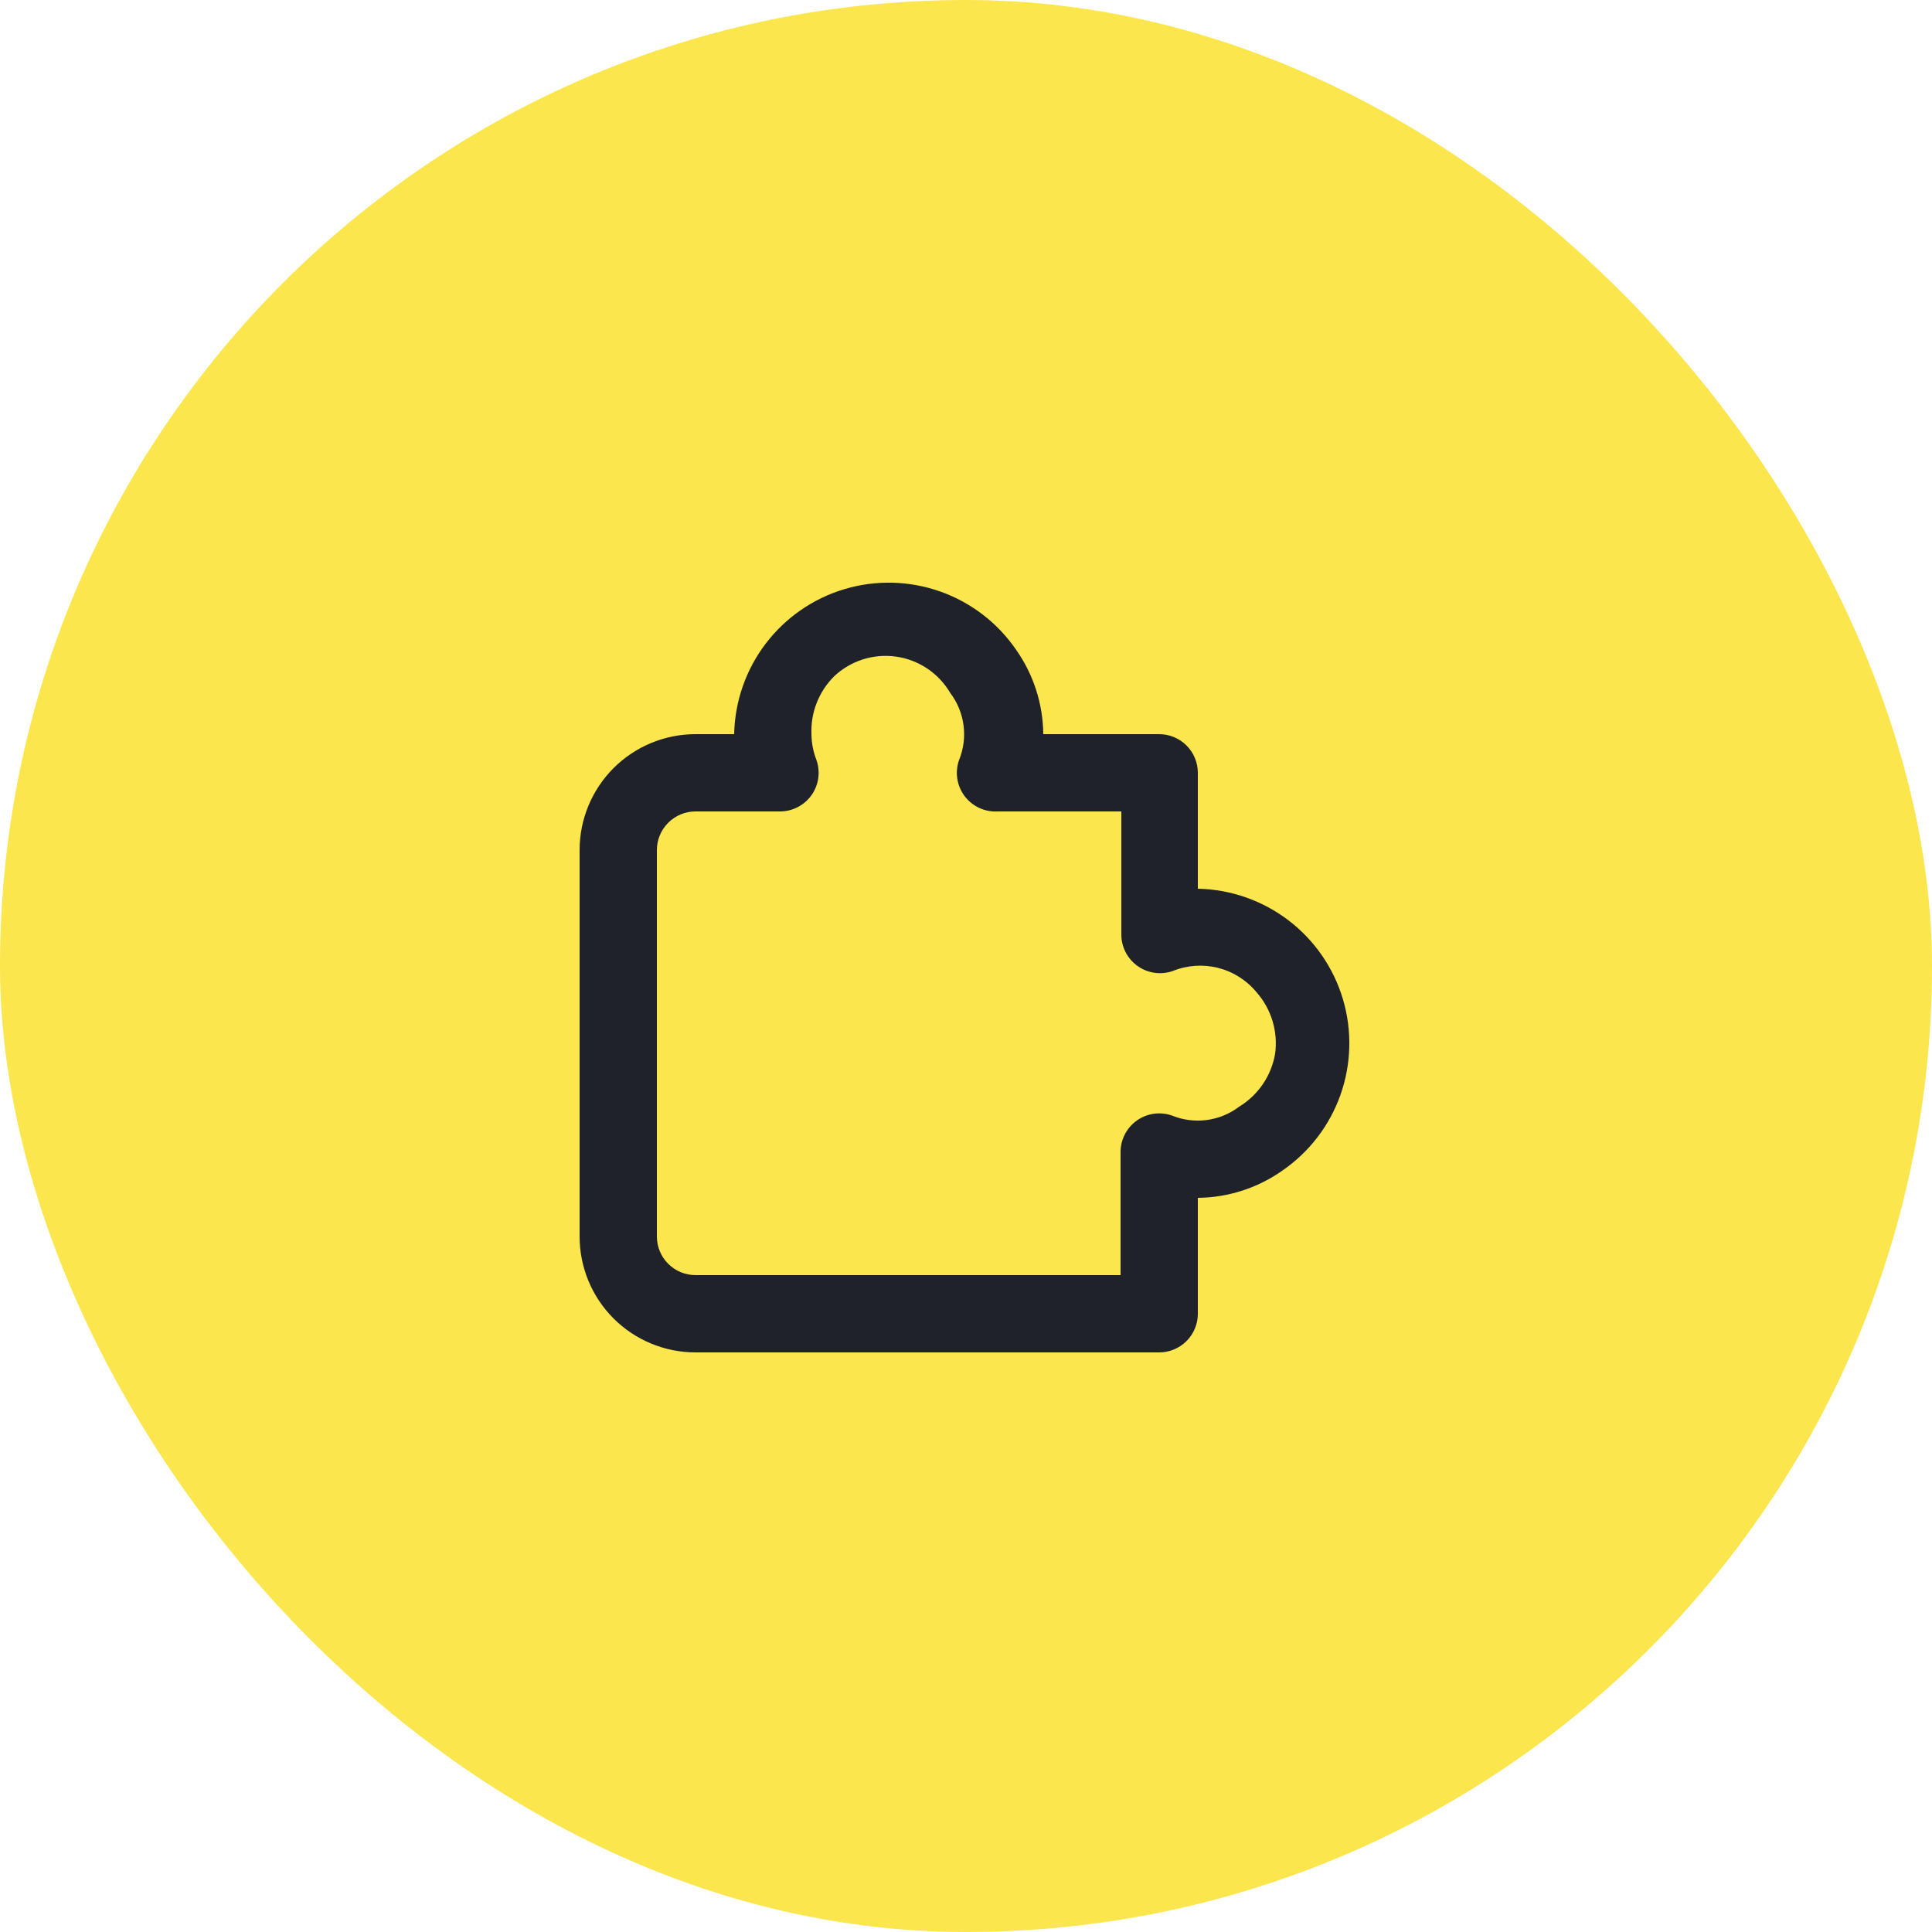
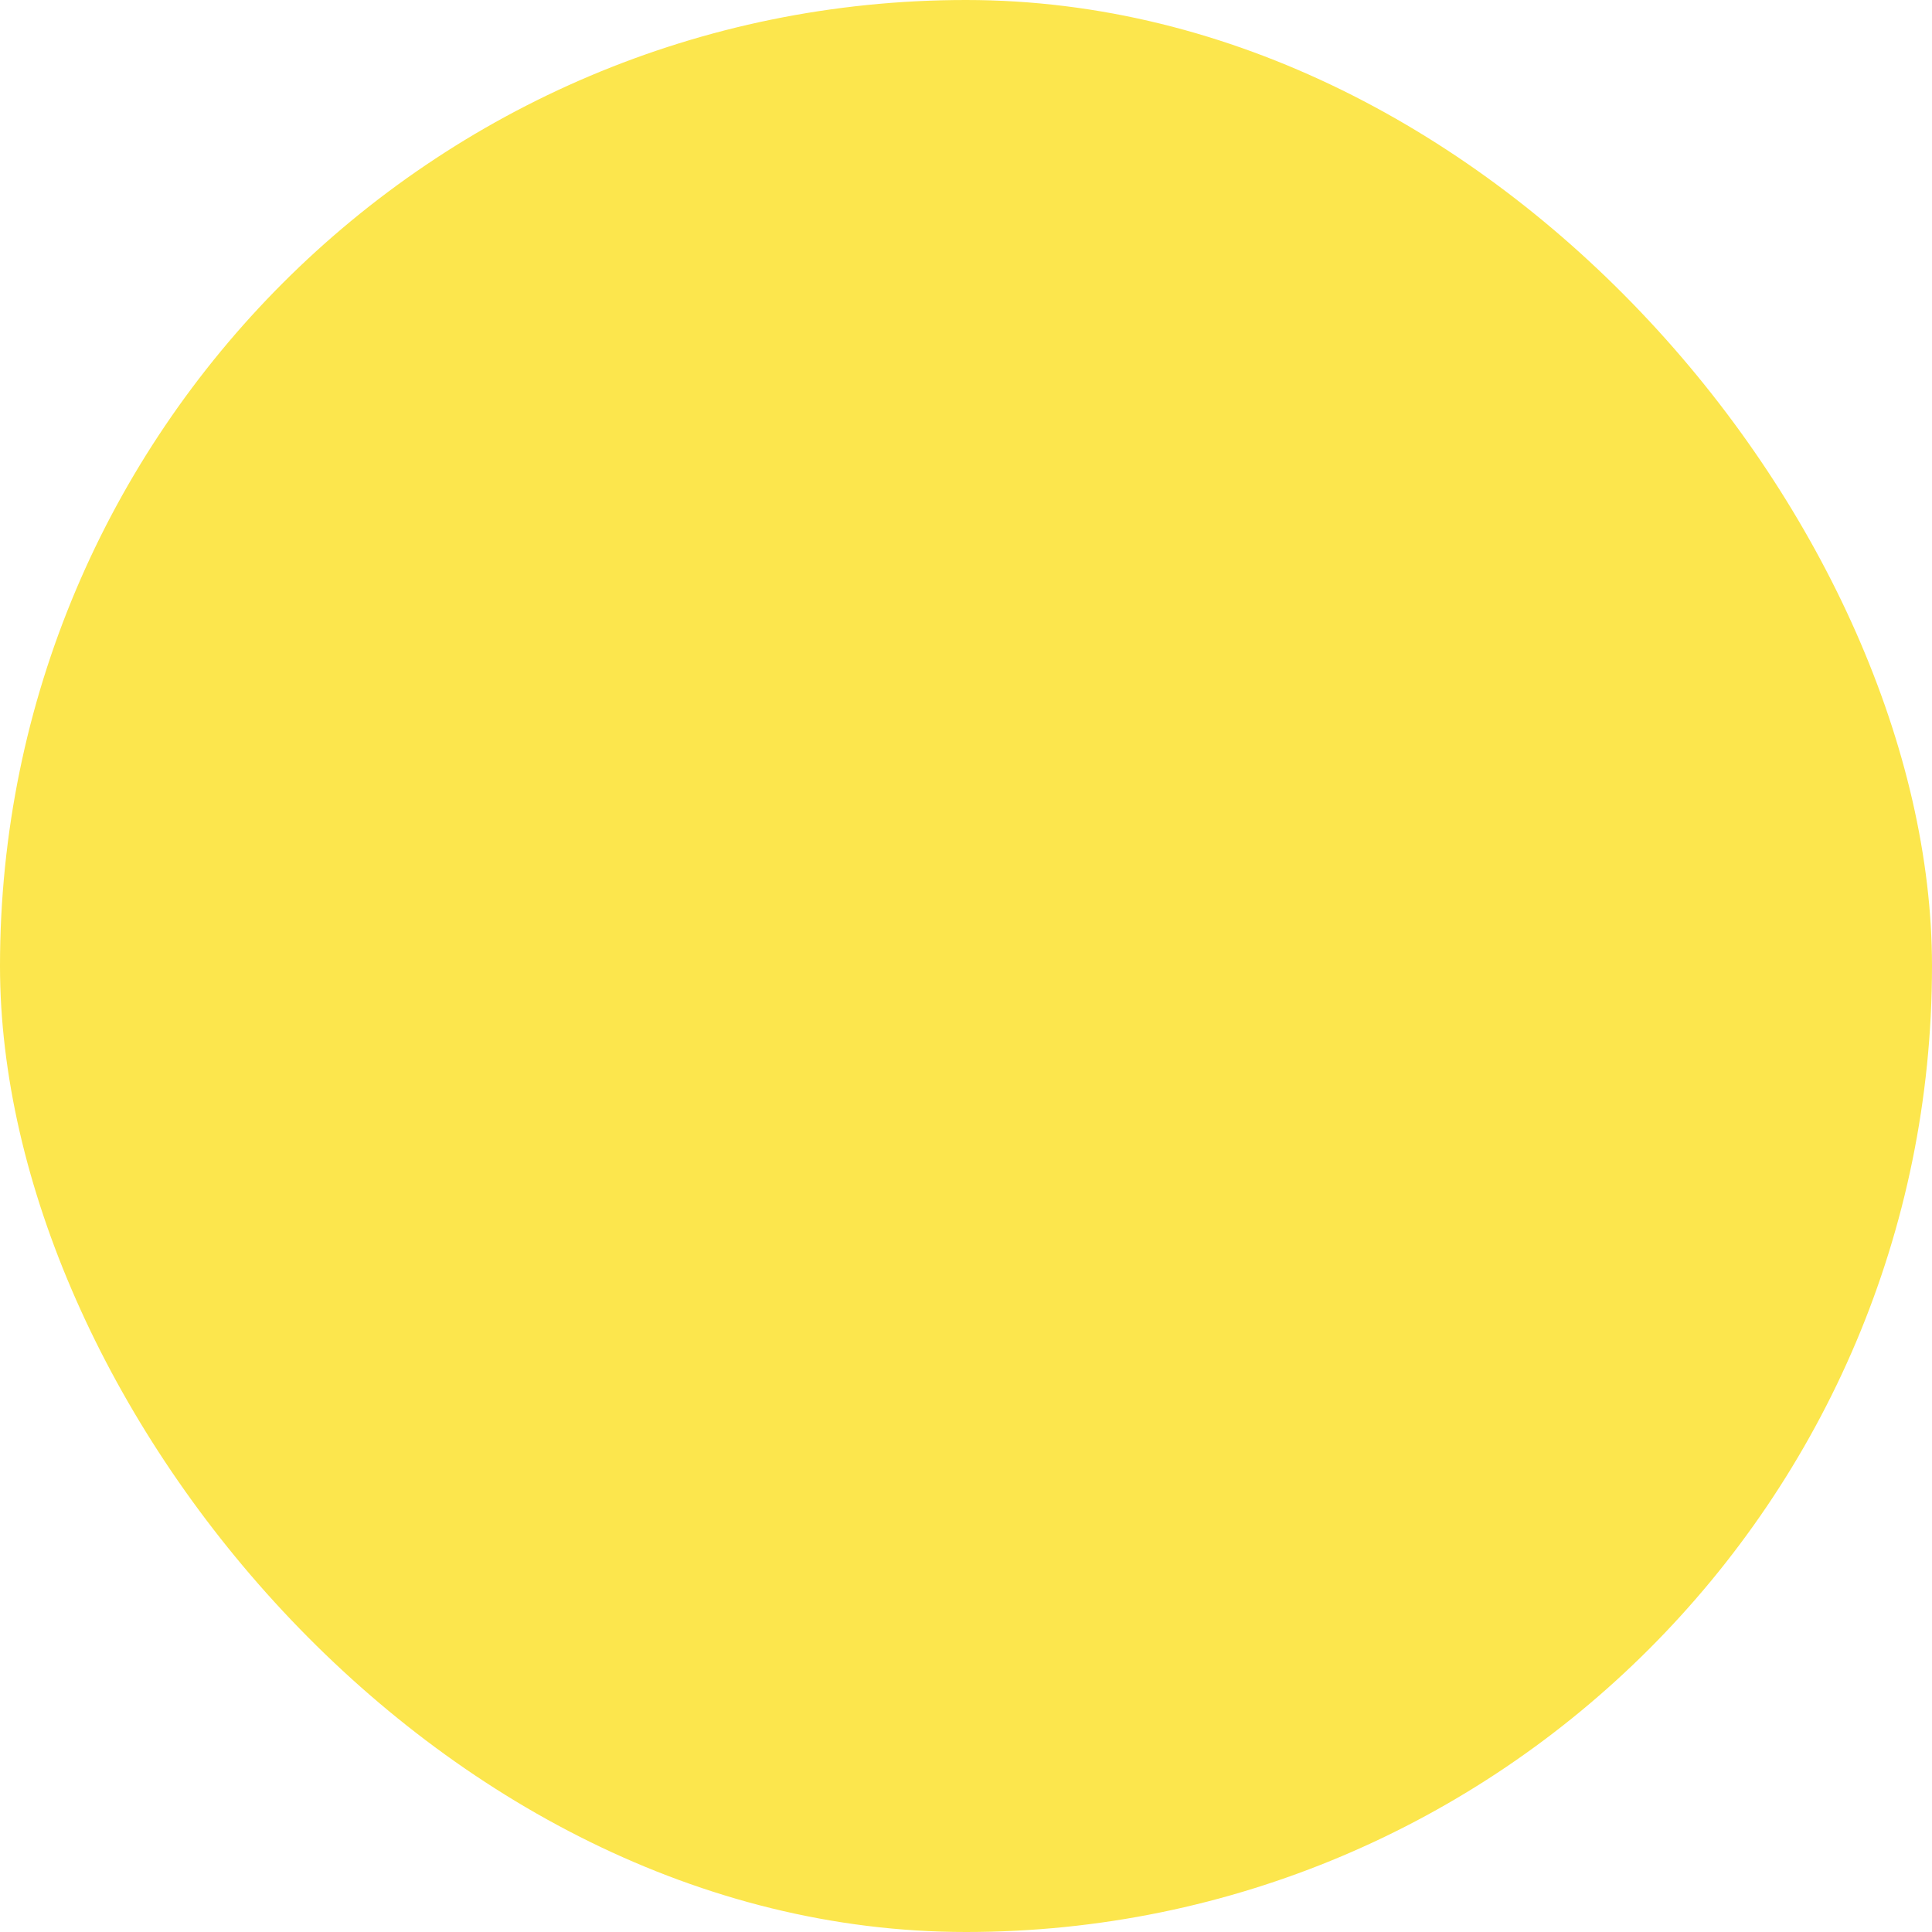
<svg xmlns="http://www.w3.org/2000/svg" width="100" height="100" viewBox="0 0 100 100" fill="none">
  <g clip-path="url(#clip0_203_71)">
    <rect width="100" height="100" rx="50" fill="#FCE64D" />
-     <path d="M60 70H36C34.409 70 32.883 69.368 31.757 68.243C30.632 67.118 30 65.591 30 64V44C30 42.409 30.632 40.883 31.757 39.757C32.883 38.632 34.409 38 36 38H38C38.034 36.305 38.605 34.665 39.631 33.316C40.657 31.967 42.085 30.978 43.709 30.493C45.334 30.008 47.07 30.052 48.668 30.617C50.266 31.183 51.643 32.241 52.6 33.64C53.497 34.918 53.985 36.439 54 38H60C60.53 38 61.039 38.211 61.414 38.586C61.789 38.961 62 39.47 62 40V46C63.695 46.034 65.335 46.605 66.684 47.631C68.033 48.657 69.022 50.085 69.507 51.709C69.992 53.334 69.948 55.07 69.383 56.668C68.817 58.266 67.759 59.643 66.36 60.6C65.082 61.497 63.562 61.985 62 62V62V68C62 68.531 61.789 69.039 61.414 69.414C61.039 69.789 60.53 70 60 70ZM36 42C35.47 42 34.961 42.211 34.586 42.586C34.211 42.961 34 43.47 34 44V64C34 64.531 34.211 65.039 34.586 65.414C34.961 65.789 35.47 66 36 66H58V59.64C57.998 59.319 58.074 59.003 58.22 58.718C58.366 58.432 58.579 58.186 58.84 58C59.1 57.814 59.402 57.694 59.718 57.648C60.035 57.603 60.358 57.635 60.66 57.74C61.23 57.973 61.851 58.052 62.461 57.972C63.071 57.891 63.65 57.653 64.14 57.28C64.628 56.983 65.046 56.584 65.367 56.112C65.688 55.639 65.904 55.103 66 54.54C66.077 53.972 66.031 53.394 65.866 52.846C65.7 52.297 65.418 51.79 65.04 51.36C64.528 50.738 63.831 50.296 63.05 50.098C62.27 49.901 61.446 49.957 60.7 50.26C60.398 50.365 60.075 50.397 59.758 50.352C59.442 50.306 59.141 50.186 58.88 50C58.619 49.814 58.406 49.568 58.26 49.283C58.114 48.997 58.038 48.681 58.04 48.36V42H51.64C51.311 42.019 50.983 41.956 50.684 41.817C50.386 41.679 50.126 41.468 49.928 41.205C49.73 40.942 49.601 40.634 49.55 40.309C49.5 39.983 49.531 39.651 49.64 39.34C49.873 38.77 49.952 38.149 49.872 37.539C49.791 36.929 49.553 36.35 49.18 35.86C48.885 35.358 48.48 34.93 47.997 34.605C47.513 34.281 46.963 34.07 46.387 33.987C45.81 33.905 45.223 33.953 44.668 34.128C44.113 34.304 43.604 34.602 43.18 35C42.786 35.391 42.477 35.859 42.274 36.376C42.071 36.892 41.978 37.446 42 38C42.005 38.459 42.093 38.913 42.26 39.34C42.366 39.642 42.397 39.966 42.352 40.283C42.307 40.6 42.186 40.902 41.999 41.163C41.813 41.423 41.567 41.635 41.282 41.781C40.996 41.927 40.68 42.002 40.36 42H36Z" fill="#20222A" />
  </g>
  <defs>
    <clipPath id="clip0_203_71">
      <rect width="100" height="100" fill="white" />
    </clipPath>
  </defs>
</svg>